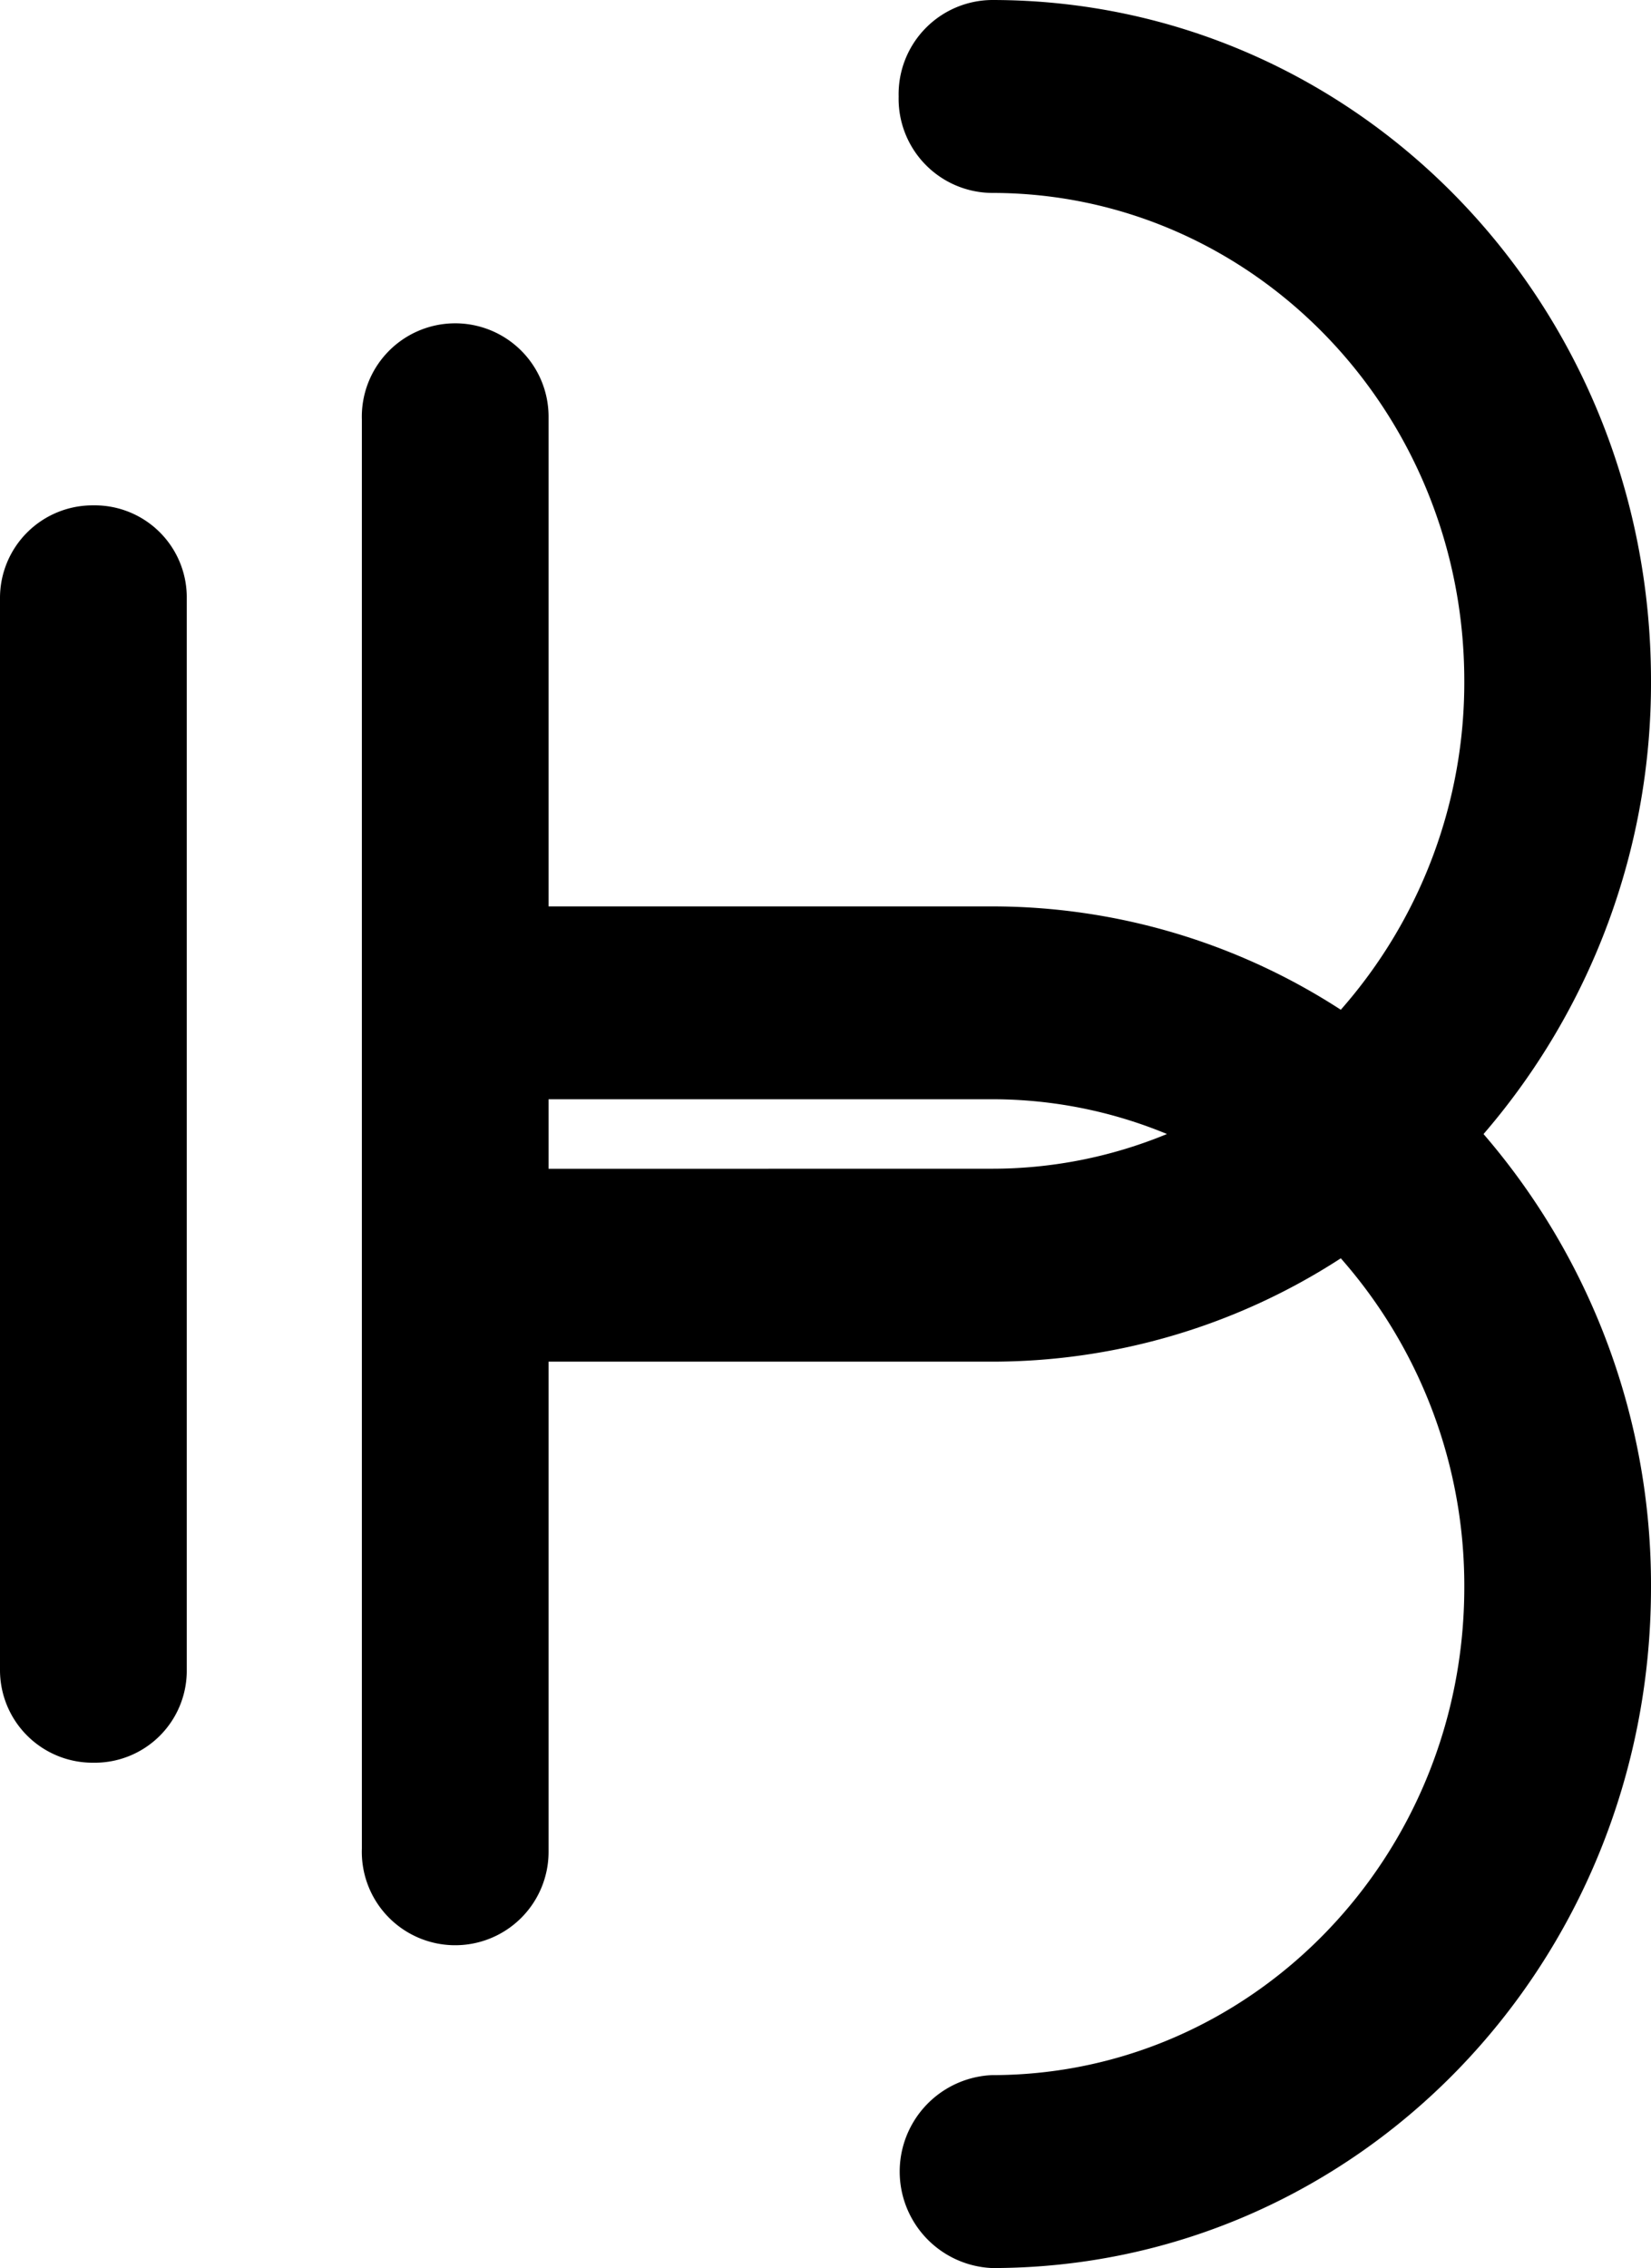
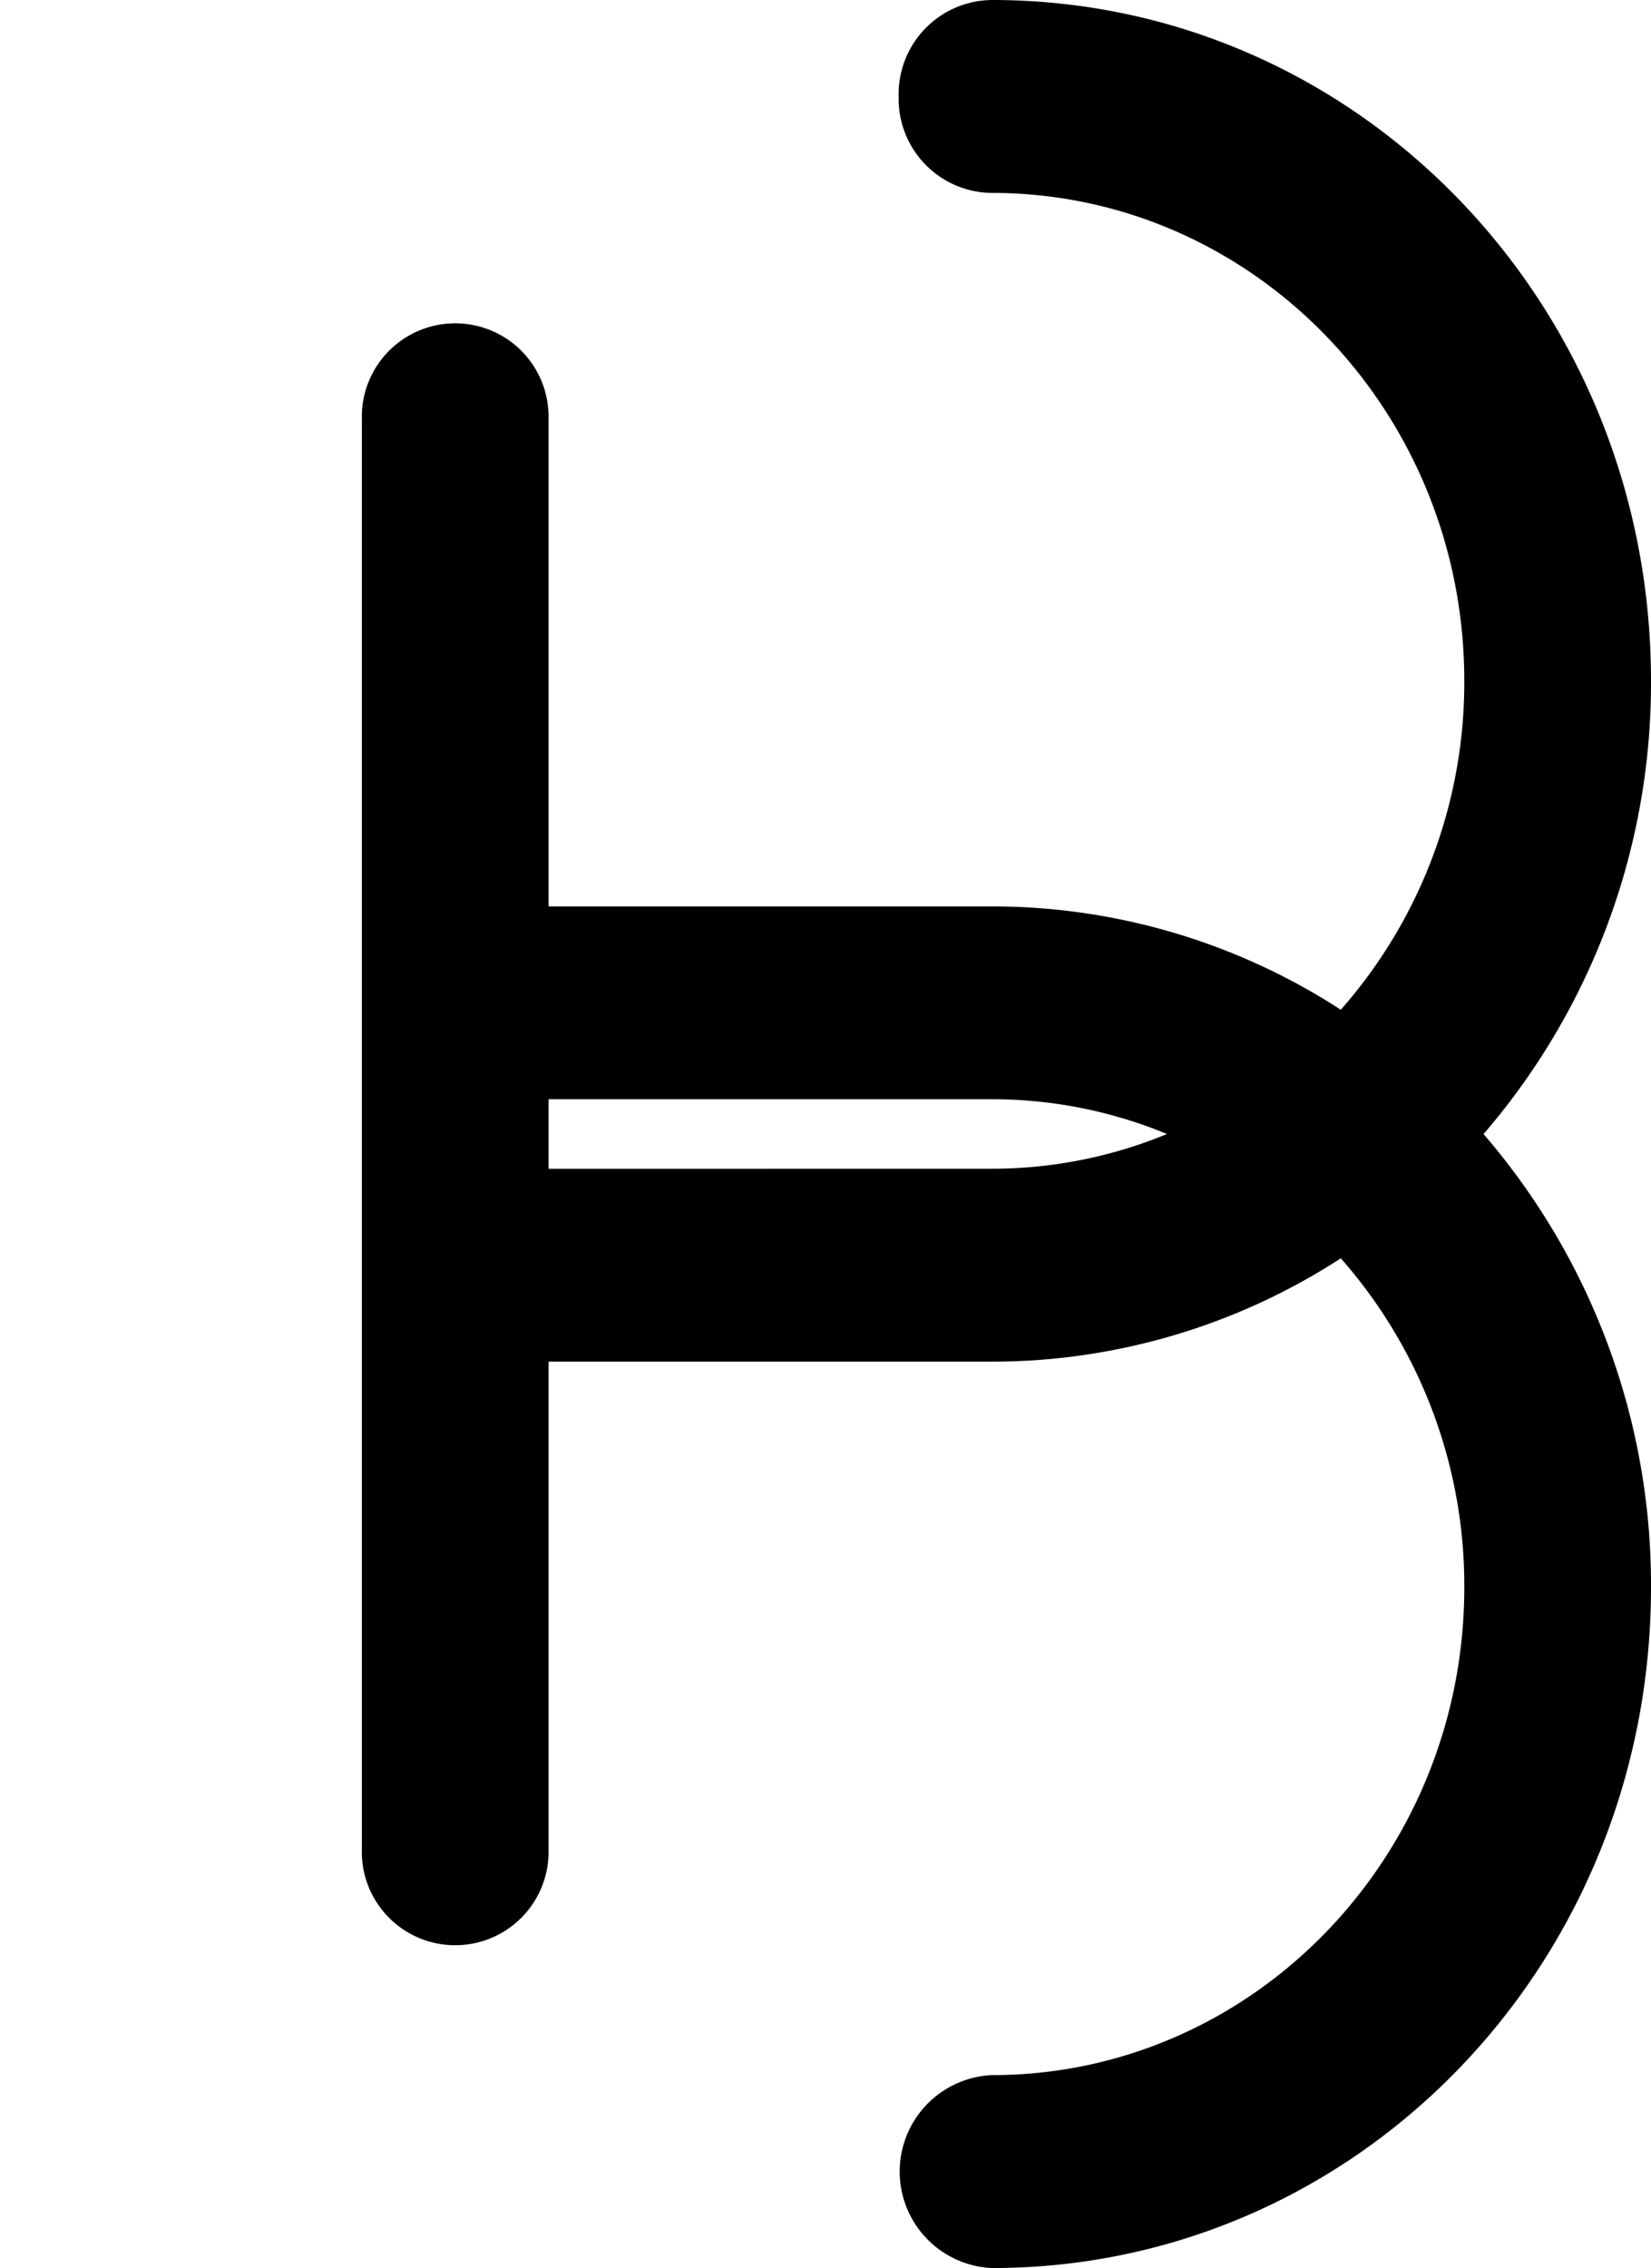
<svg xmlns="http://www.w3.org/2000/svg" width="191.512" height="263.067" viewBox="0 0 191.512 263.067">
  <g id="Group_202" data-name="Group 202" transform="translate(527.218 -2296.933)">
-     <path id="Path_6246" data-name="Path 6246" d="M10.832,8.726A10.744,10.744,0,0,0,0,19.558V143.733a10.744,10.744,0,0,0,10.832,10.832,10.675,10.675,0,0,0,10.832-10.514V19.24A10.675,10.675,0,0,0,10.832,8.726" transform="translate(-527.218 2346.822)" />
    <path id="Path_6247" data-name="Path 6247" d="M155.794,78.967C155.794,35.21,121.709,0,79.348,0A10.92,10.92,0,0,0,68.523,11.189,10.916,10.916,0,0,0,79.348,22.378c30.256,0,54.788,25.335,54.788,56.589a57.439,57.439,0,0,1-14.324,38.153,74.3,74.3,0,0,0-40.465-11.988H27.915v-56.8a10.831,10.831,0,1,0-21.657.329V214.407a10.832,10.832,0,1,0,21.657.329v-56.8H79.348a74.3,74.3,0,0,0,40.465-11.988A57.439,57.439,0,0,1,134.137,184.1c0,31.254-24.532,56.589-54.788,56.589a11.2,11.2,0,0,0,0,22.378c42.36,0,76.445-35.21,76.445-78.967a80.062,80.062,0,0,0-19.425-52.563,80.092,80.092,0,0,0,19.425-52.57m-127.879,56.6V127.5H79.348a52.984,52.984,0,0,1,20.3,4.032,53.1,53.1,0,0,1-20.3,4.026Z" transform="translate(-491.5 2296.933)" />
  </g>
</svg>